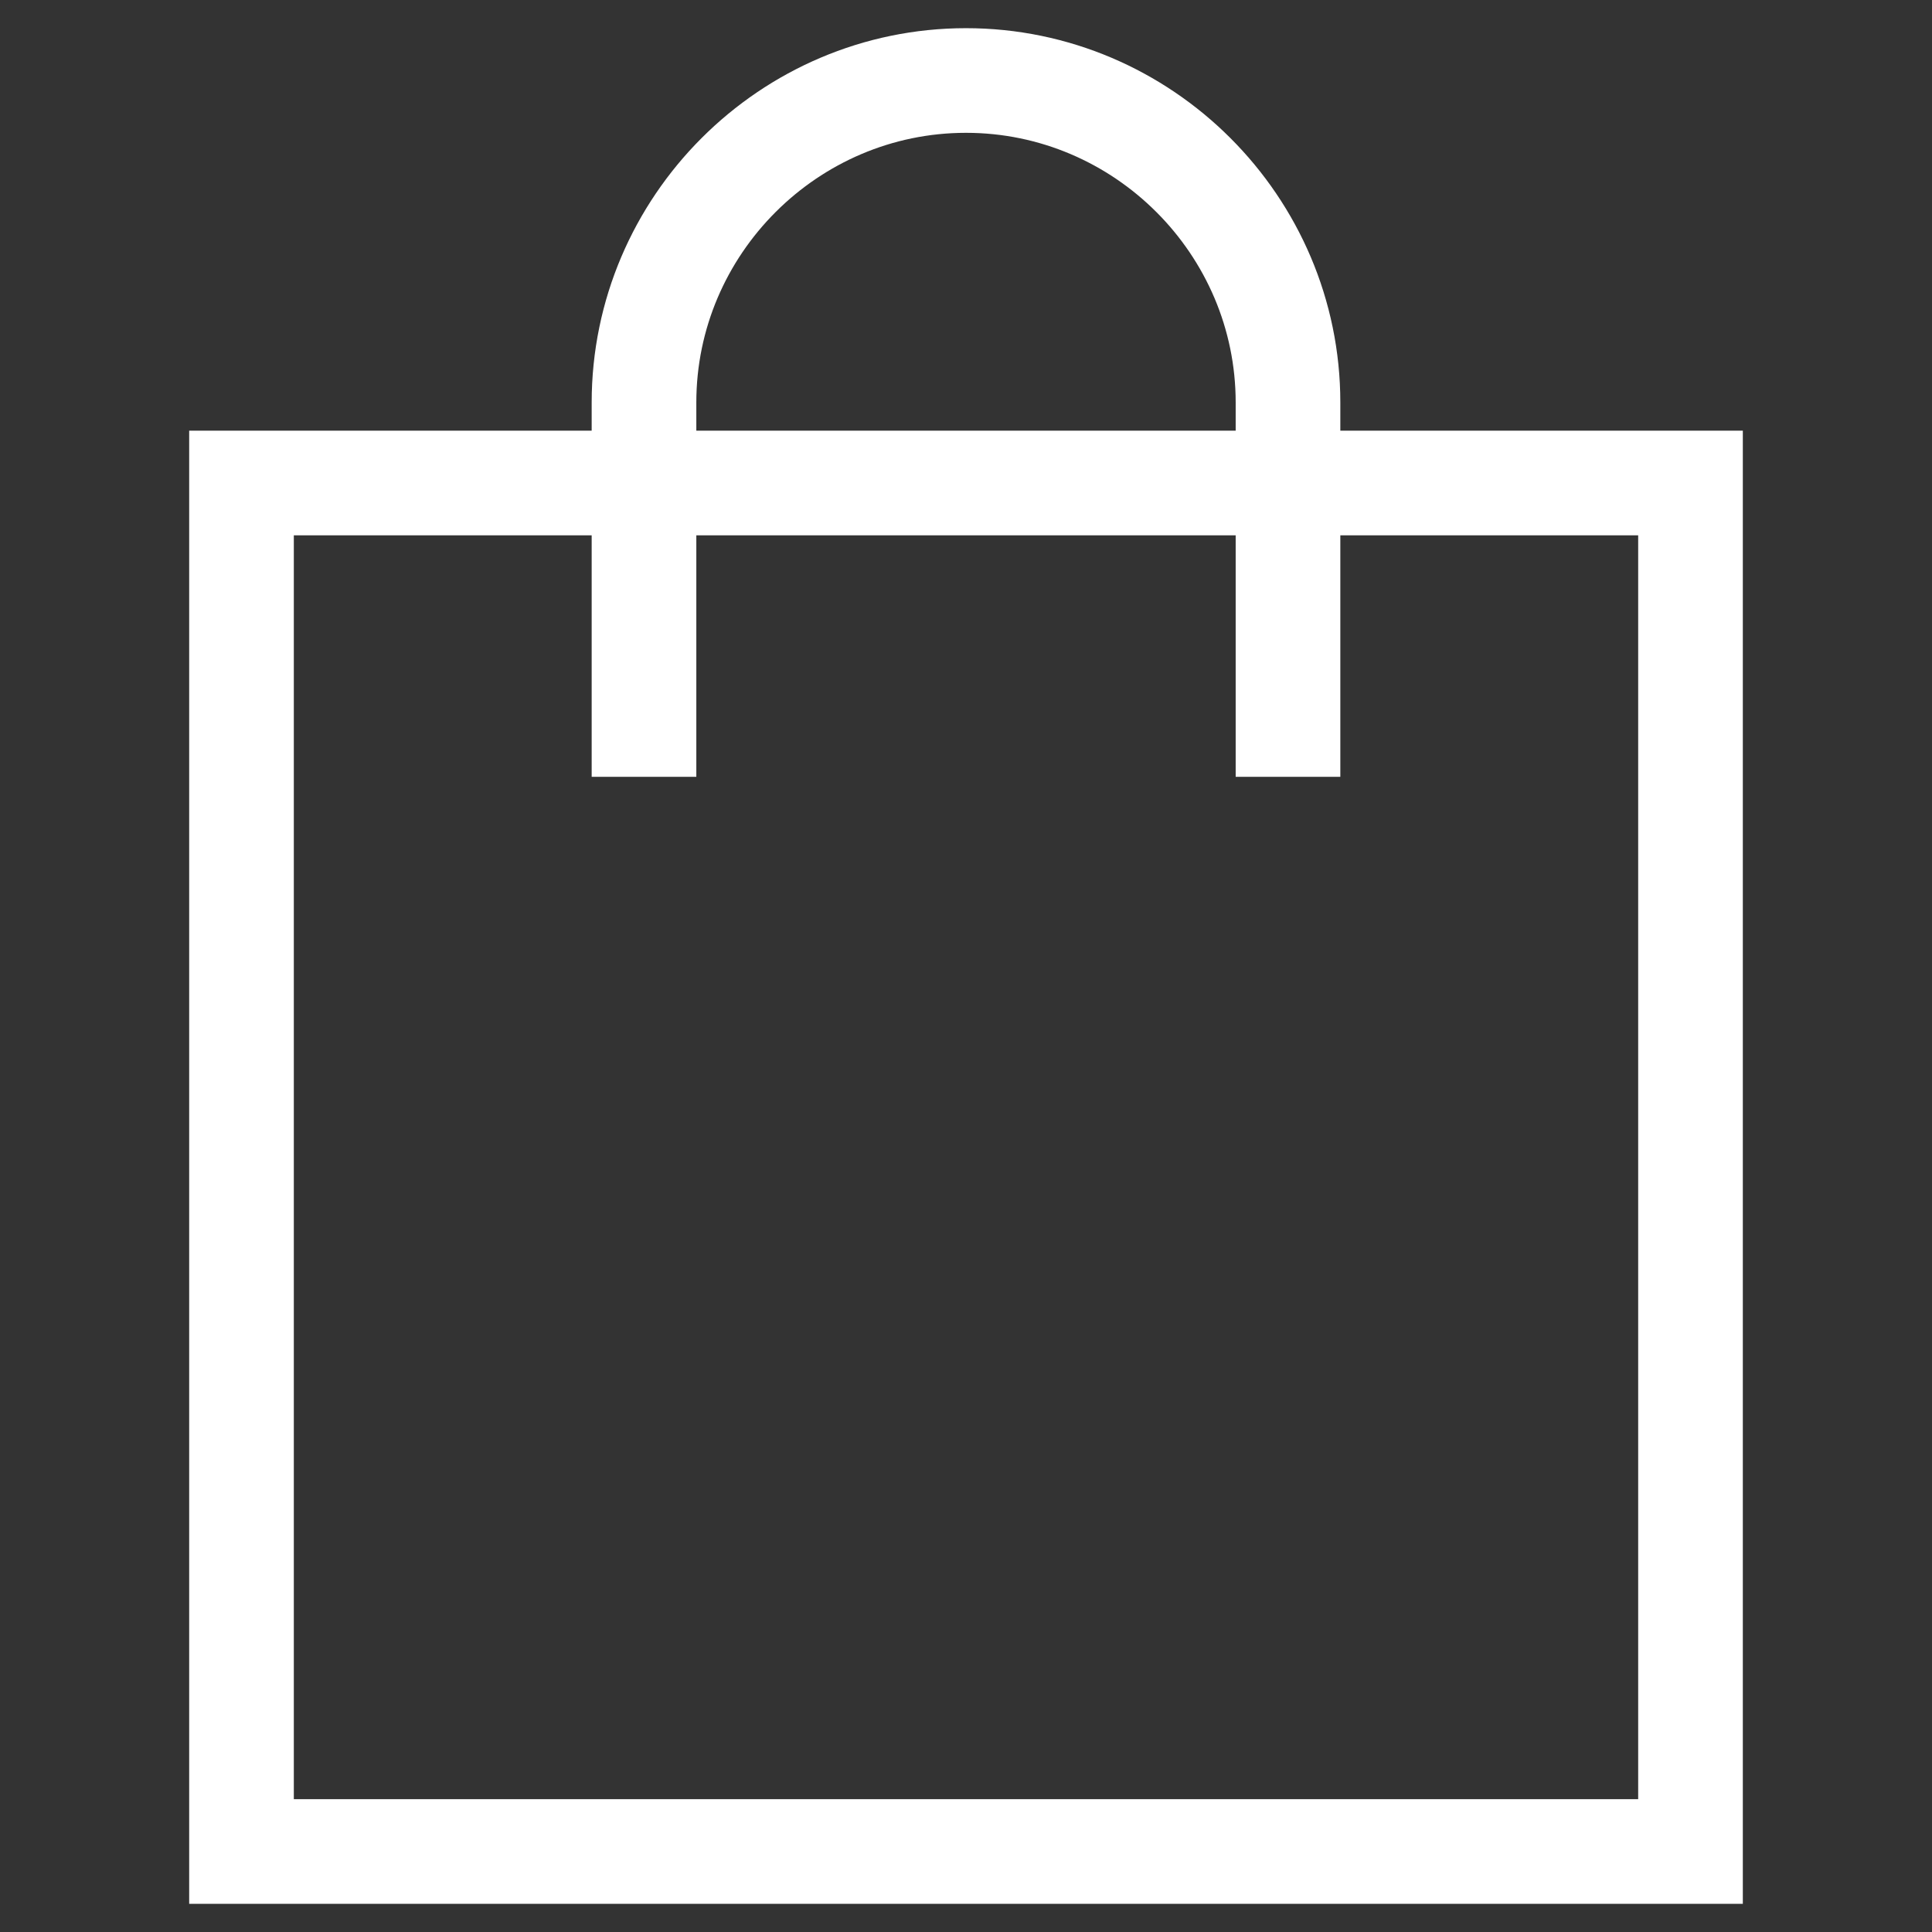
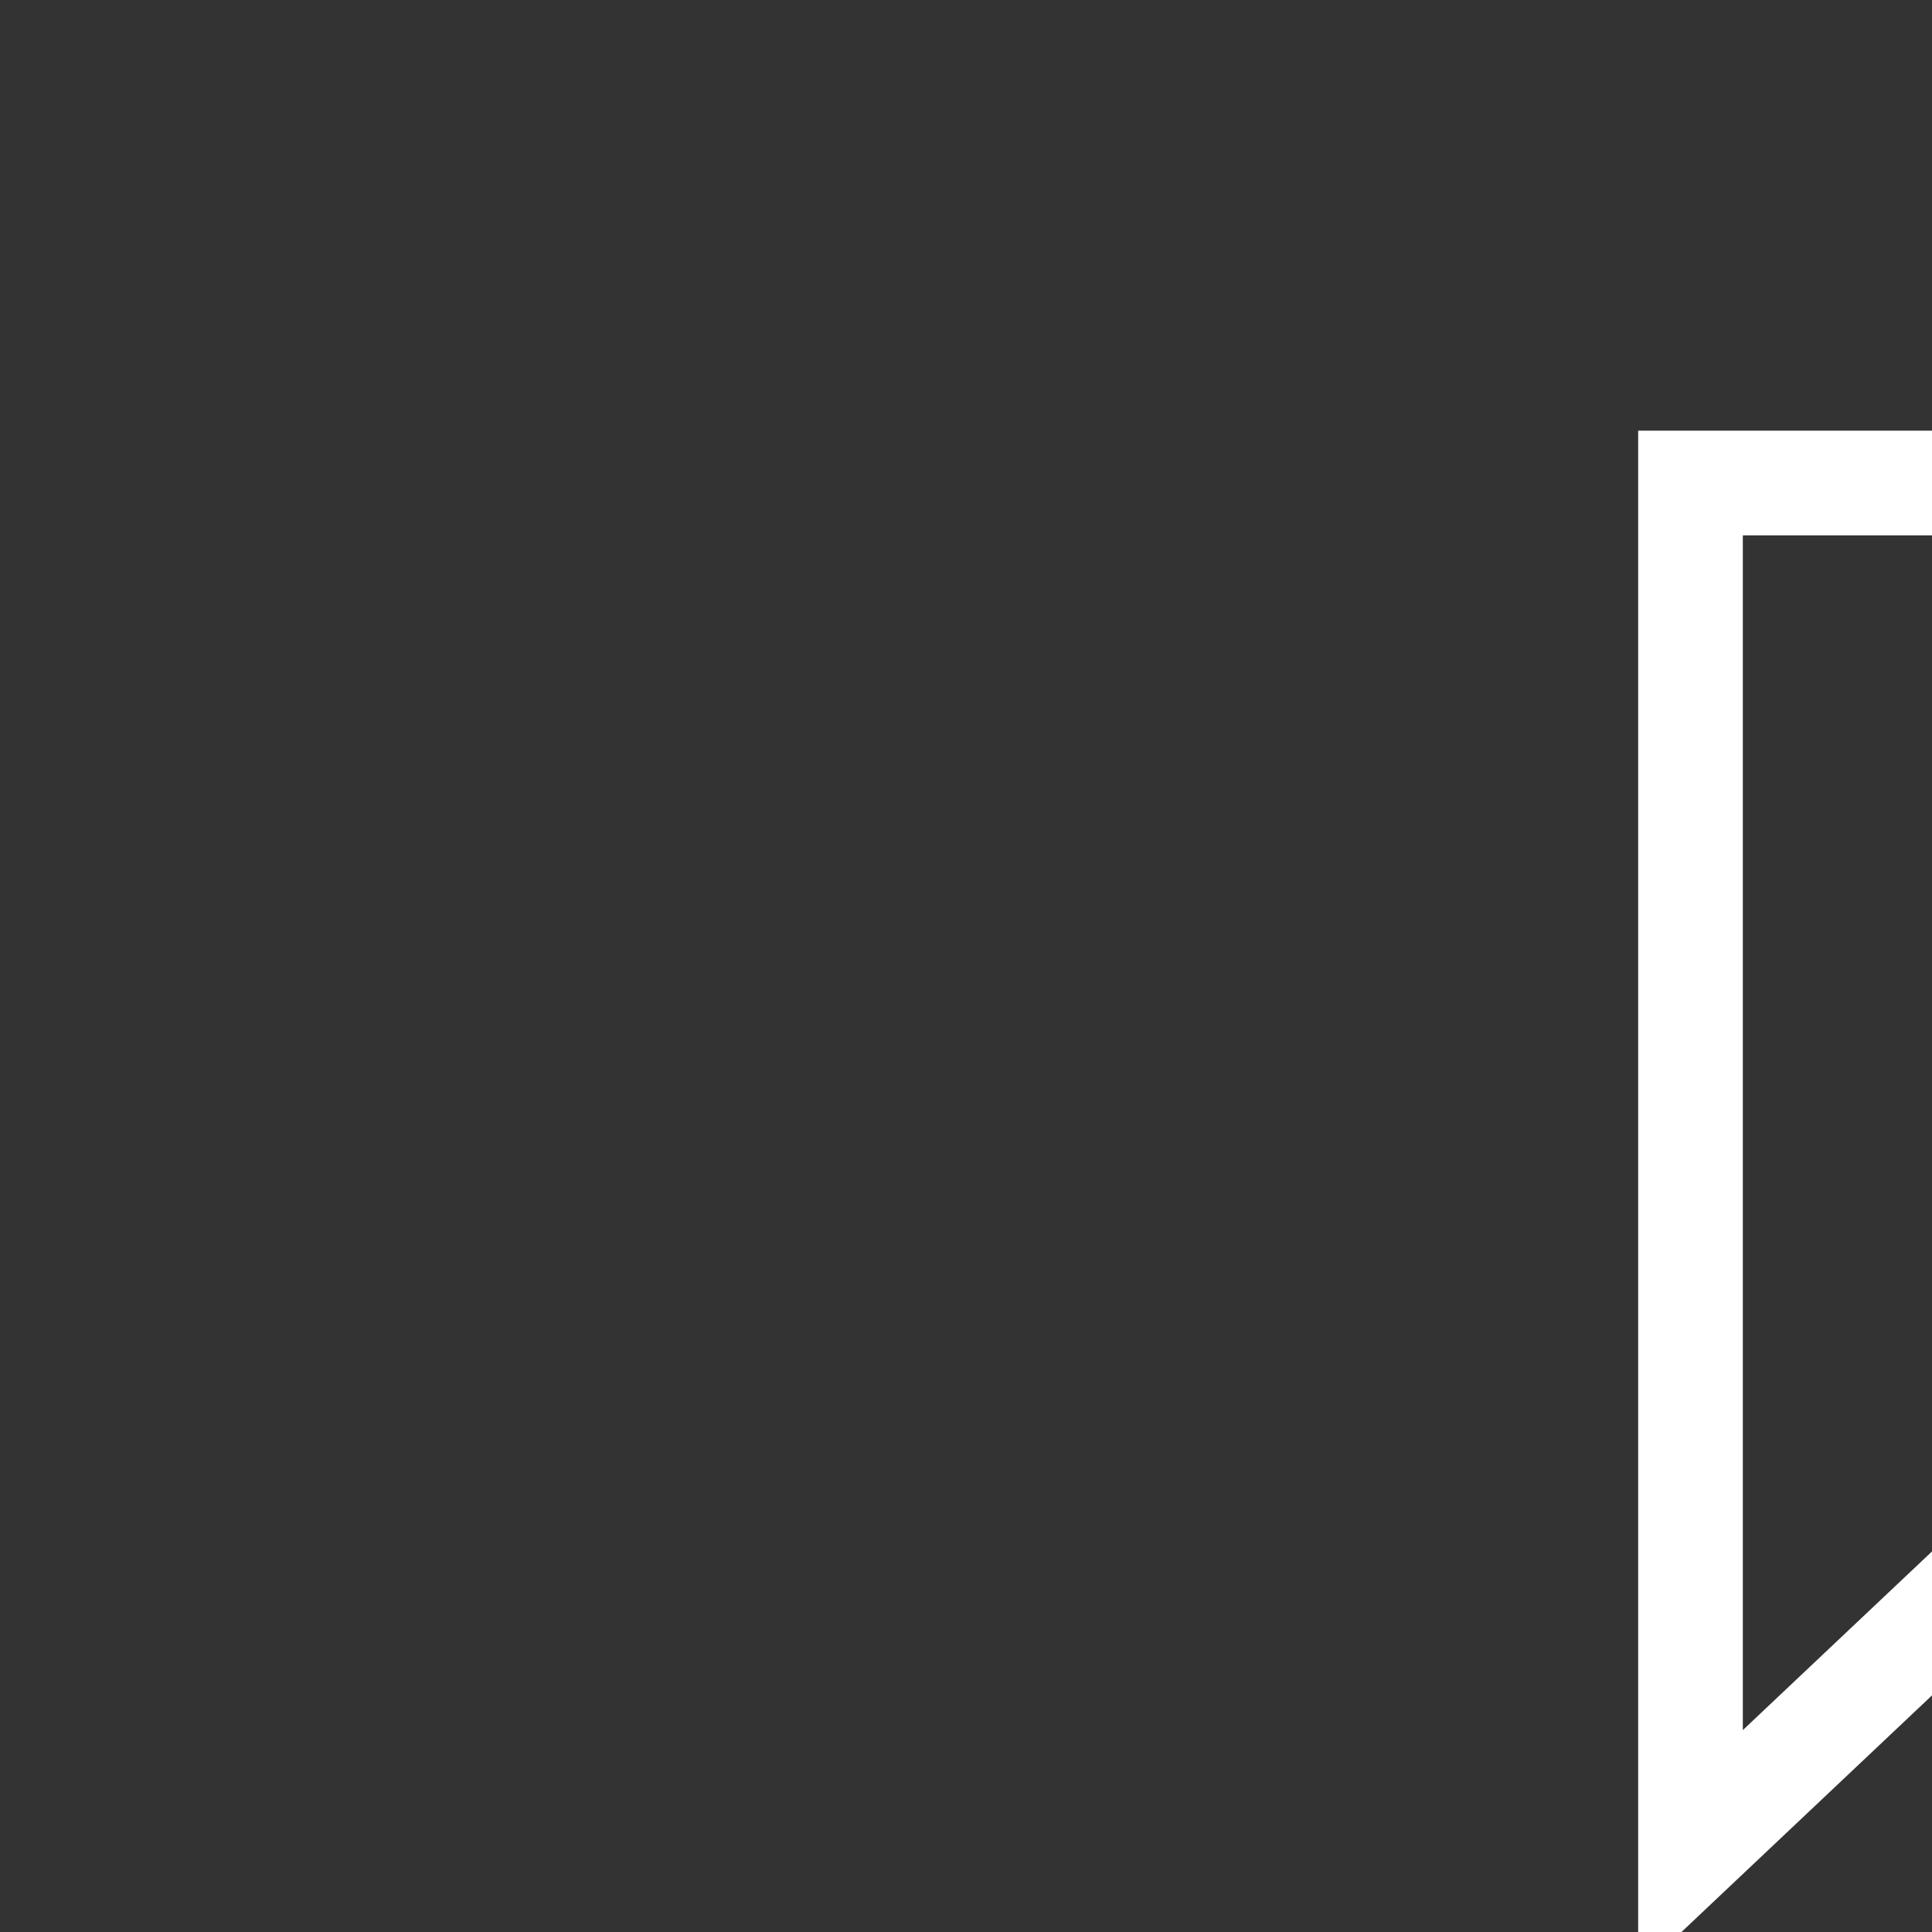
<svg xmlns="http://www.w3.org/2000/svg" fill="none" height="24" viewBox="0 0 24 24" width="24">
  <rect x="0" y="0" width="24" height="24" fill="#333333" stroke="none" />
  <g stroke="#FFFFFF" stroke-linecap="square" stroke-miterlimit="10" stroke-width="1.3">
-     <path d="m21 23h-18v-17h18z" />
-     <path d="m8 9v-4c0-2.2 1.8-4 4-4s4 1.8 4 4v4" />
+     <path d="m21 23v-17h18z" />
  </g>
</svg>